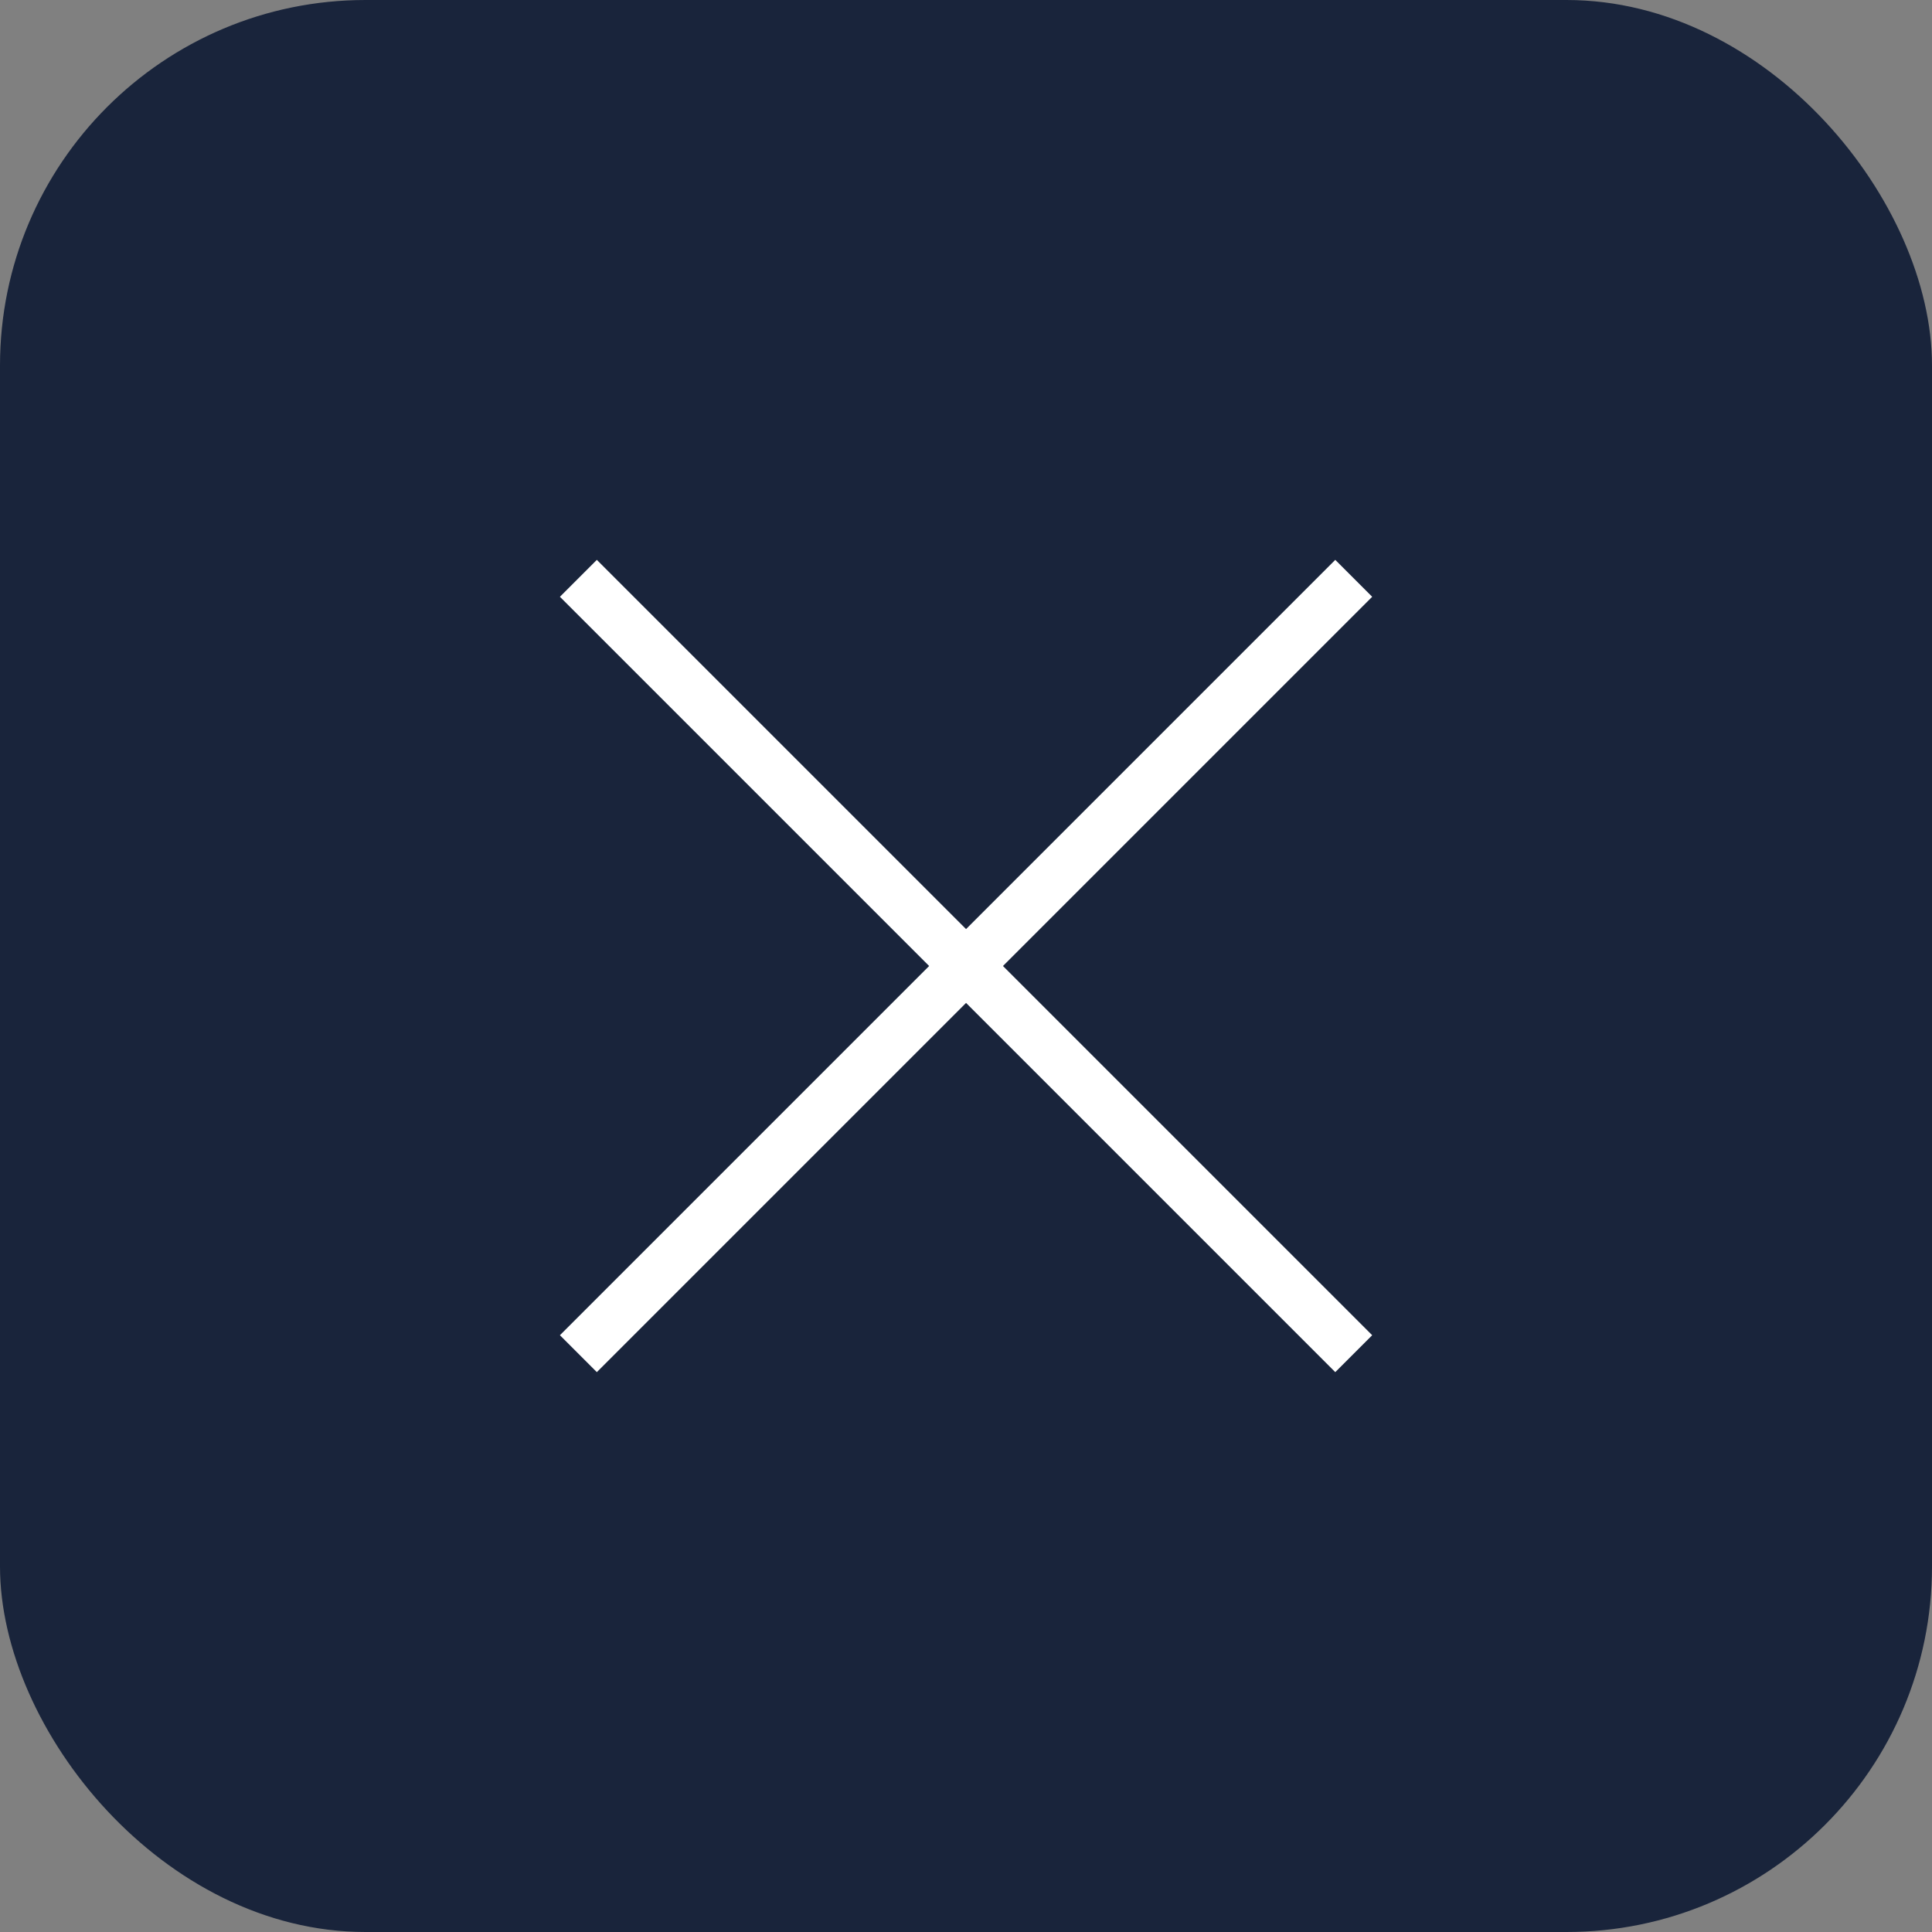
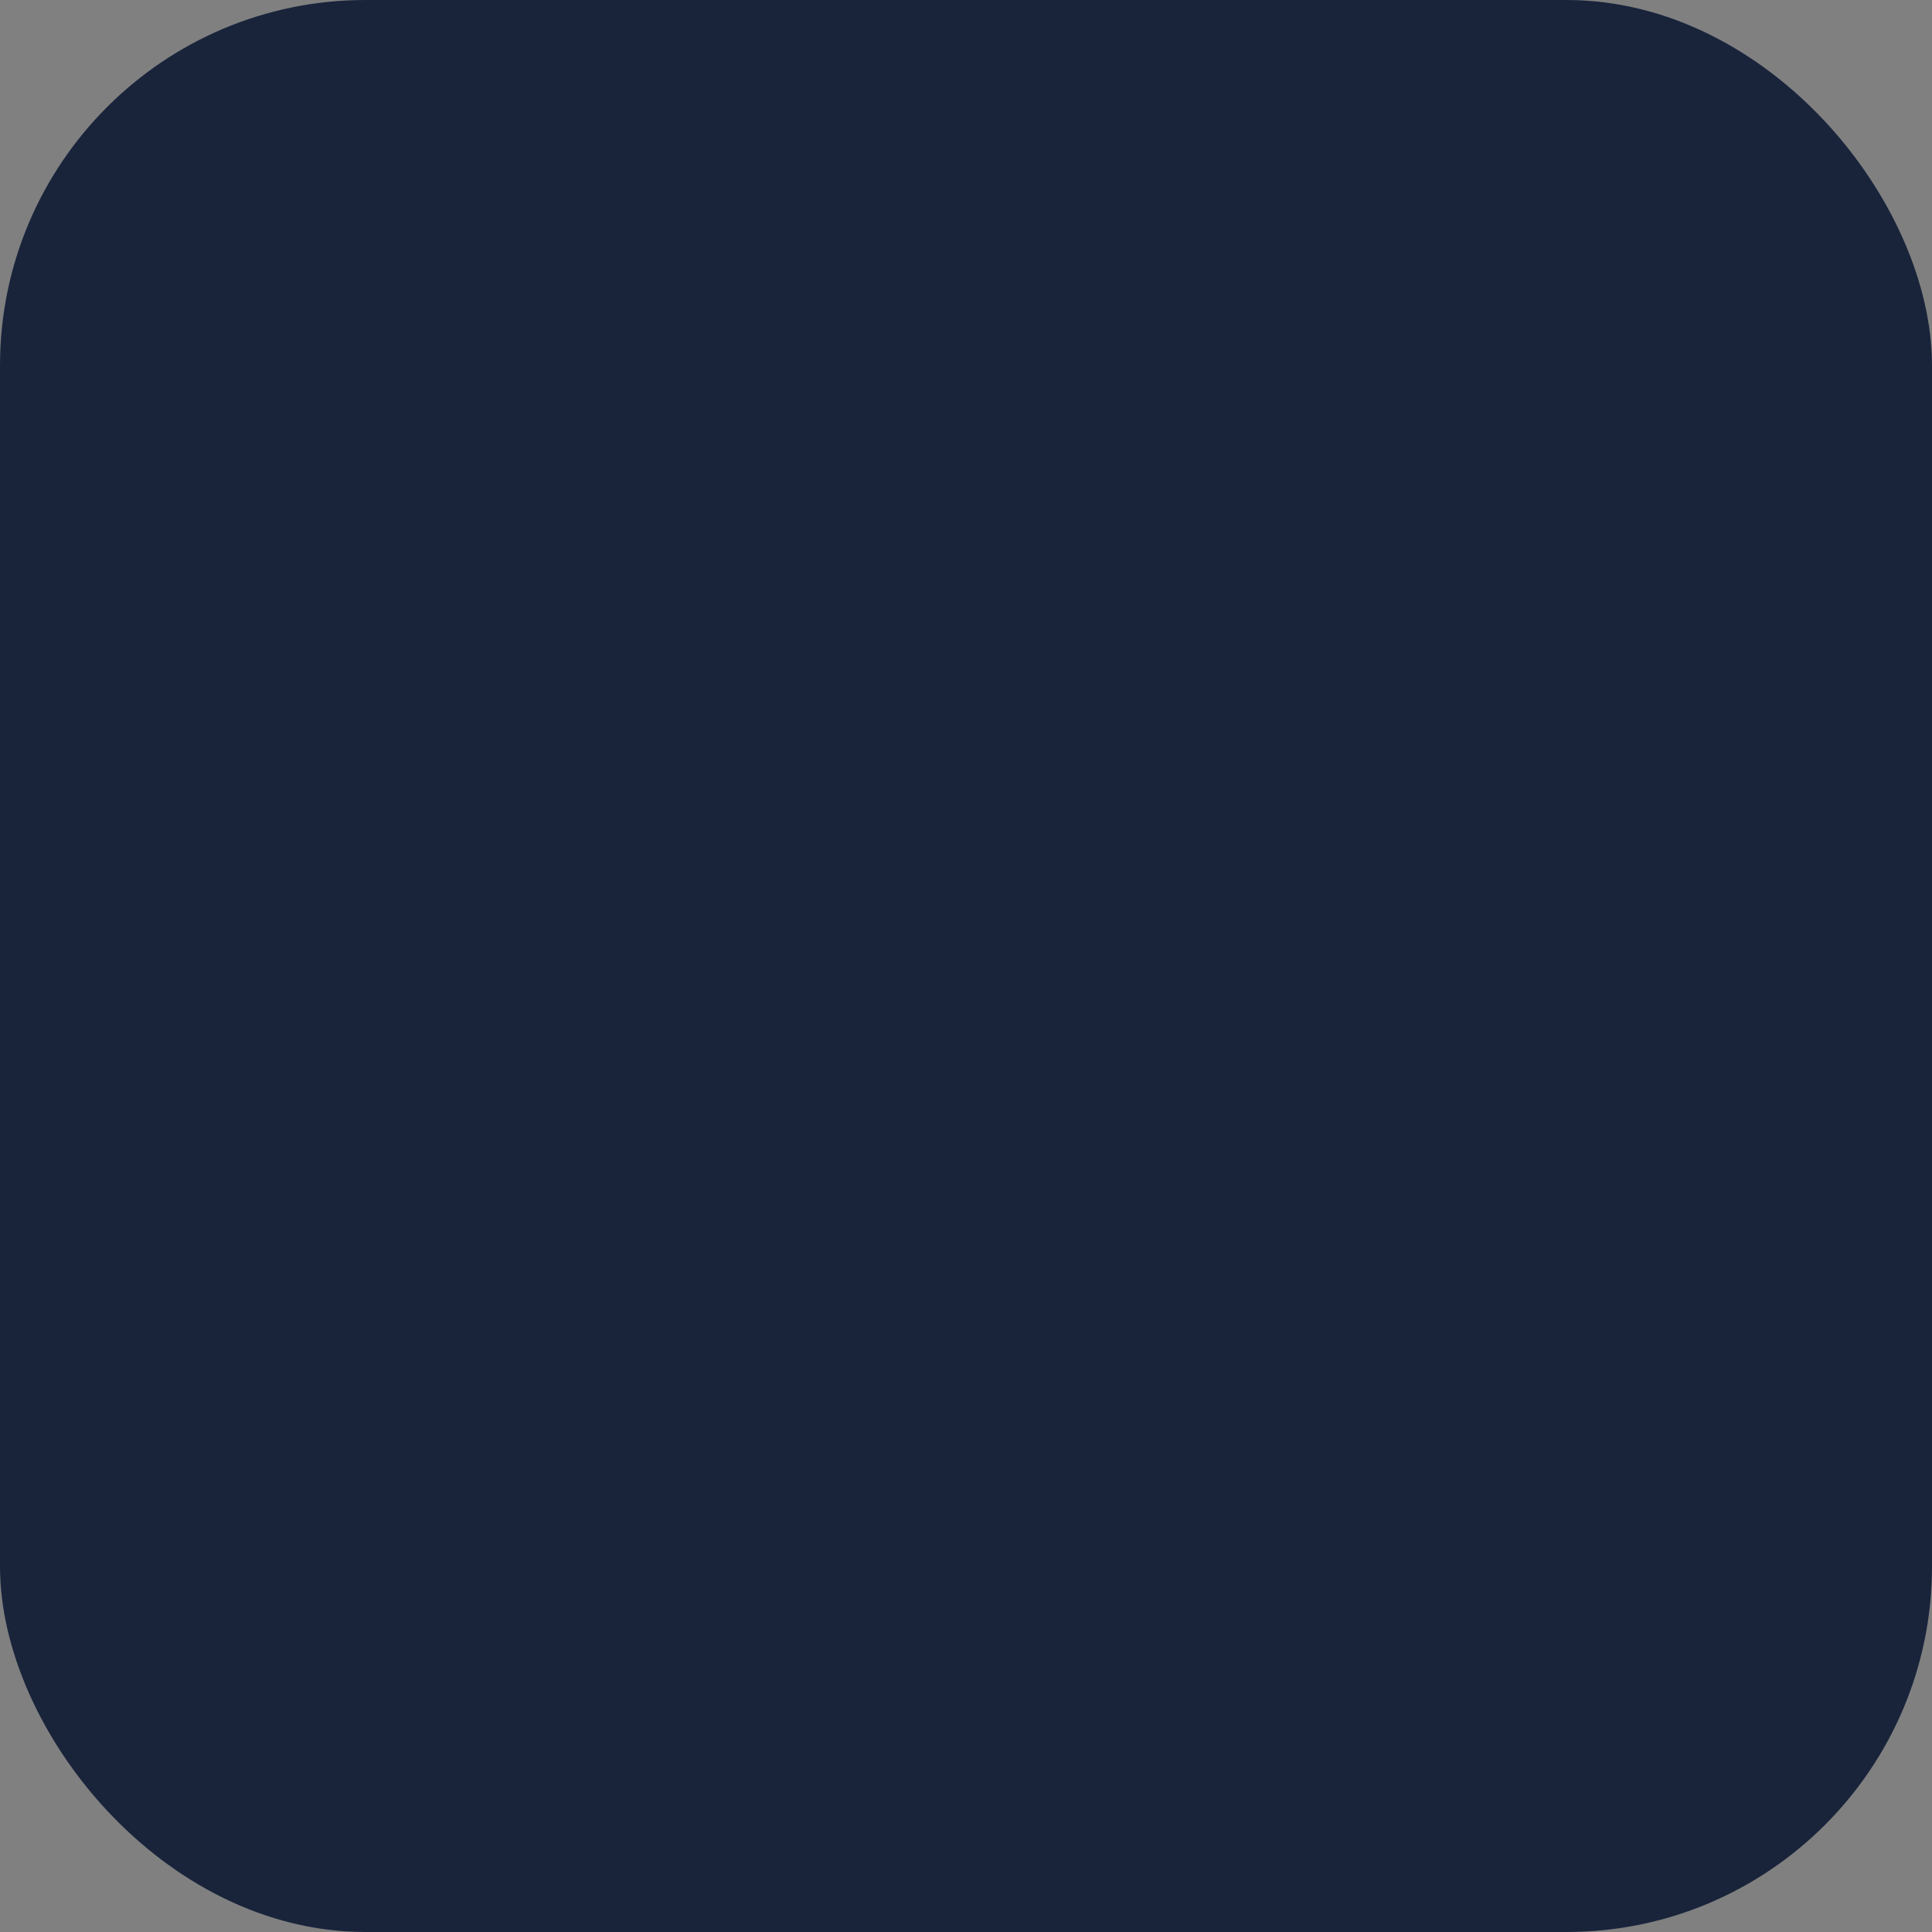
<svg xmlns="http://www.w3.org/2000/svg" width="37" height="37" viewBox="0 0 37 37" fill="none">
  <rect x="0" y="0" width="37" height="37" fill="#808080" stroke="none" />
  <rect width="37" height="37" rx="7" fill="#19243B" />
-   <path d="M25.572 26.278L10.723 11.429L11.43 10.722L26.279 25.571L25.572 26.278Z" fill="white" />
-   <path d="M11.43 26.278L26.279 11.429L25.572 10.722L10.723 25.571L11.43 26.278Z" fill="white" />
</svg>